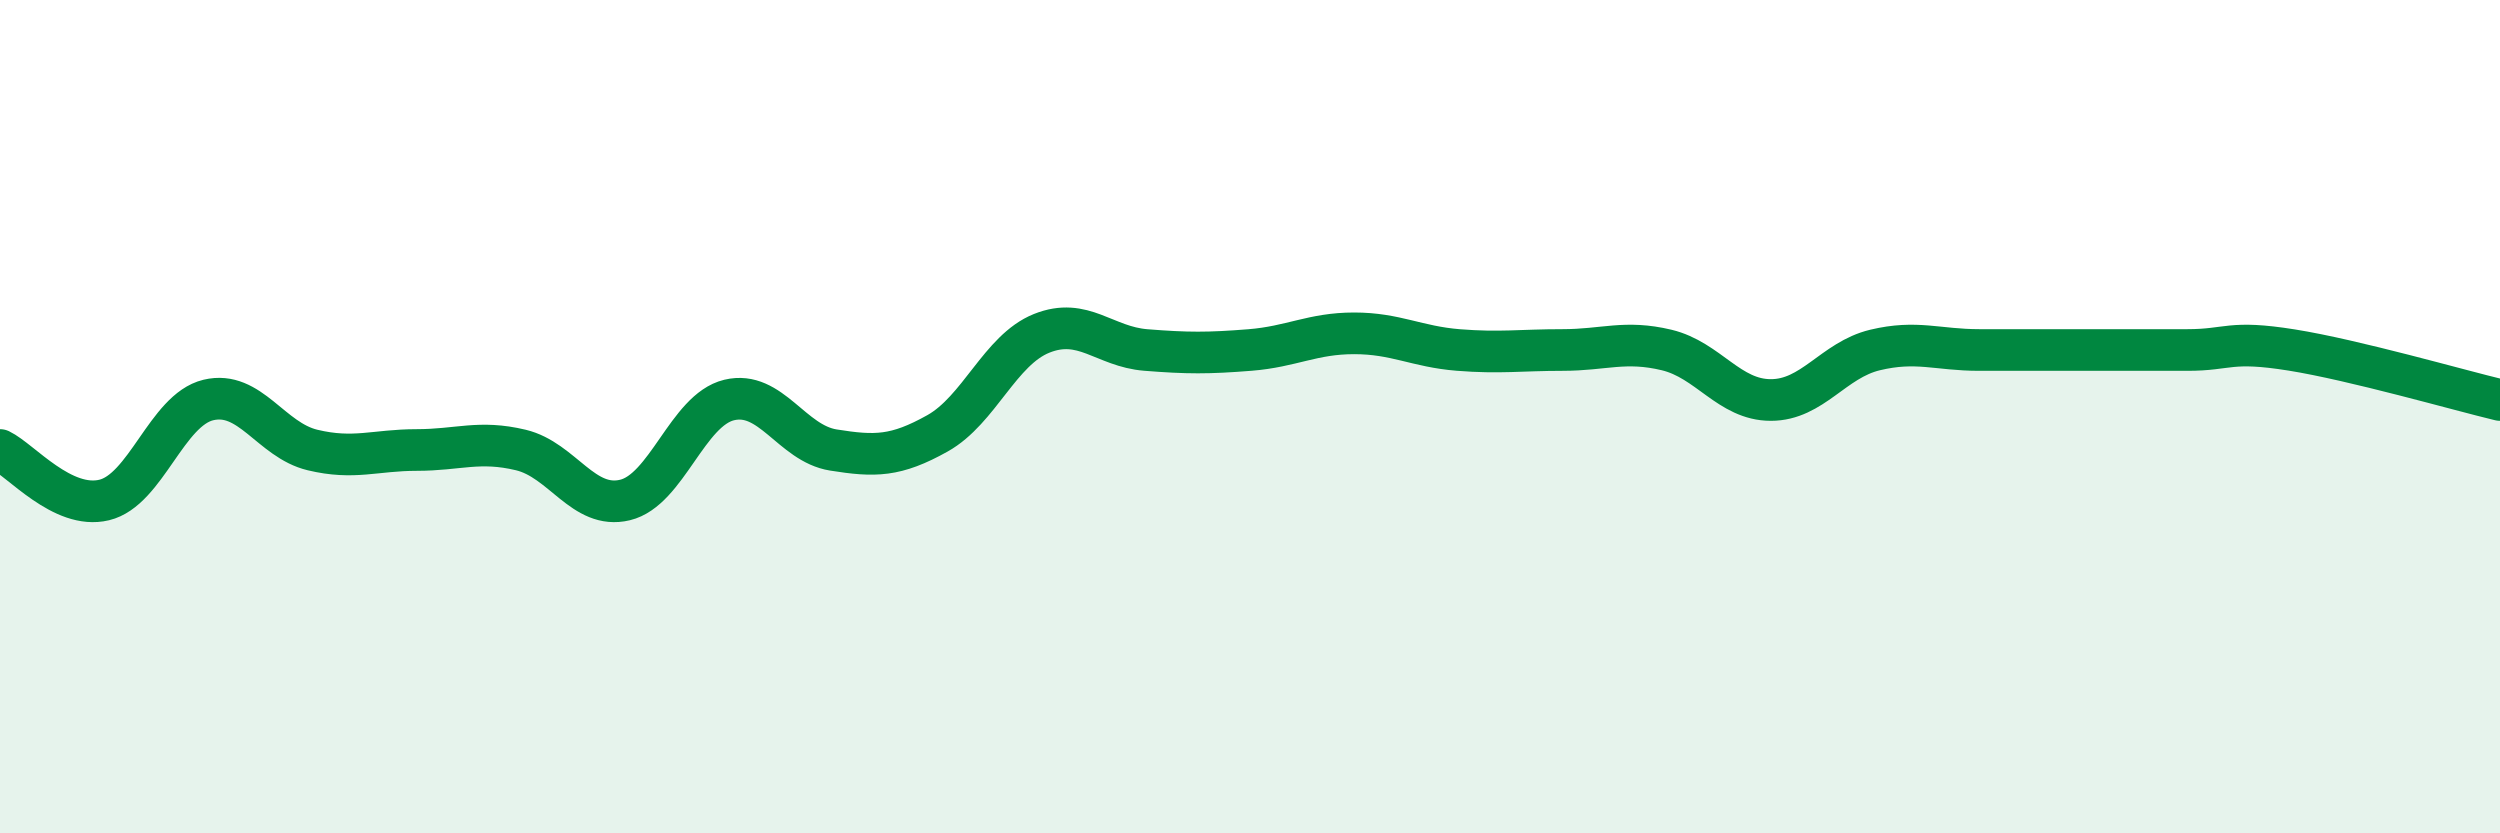
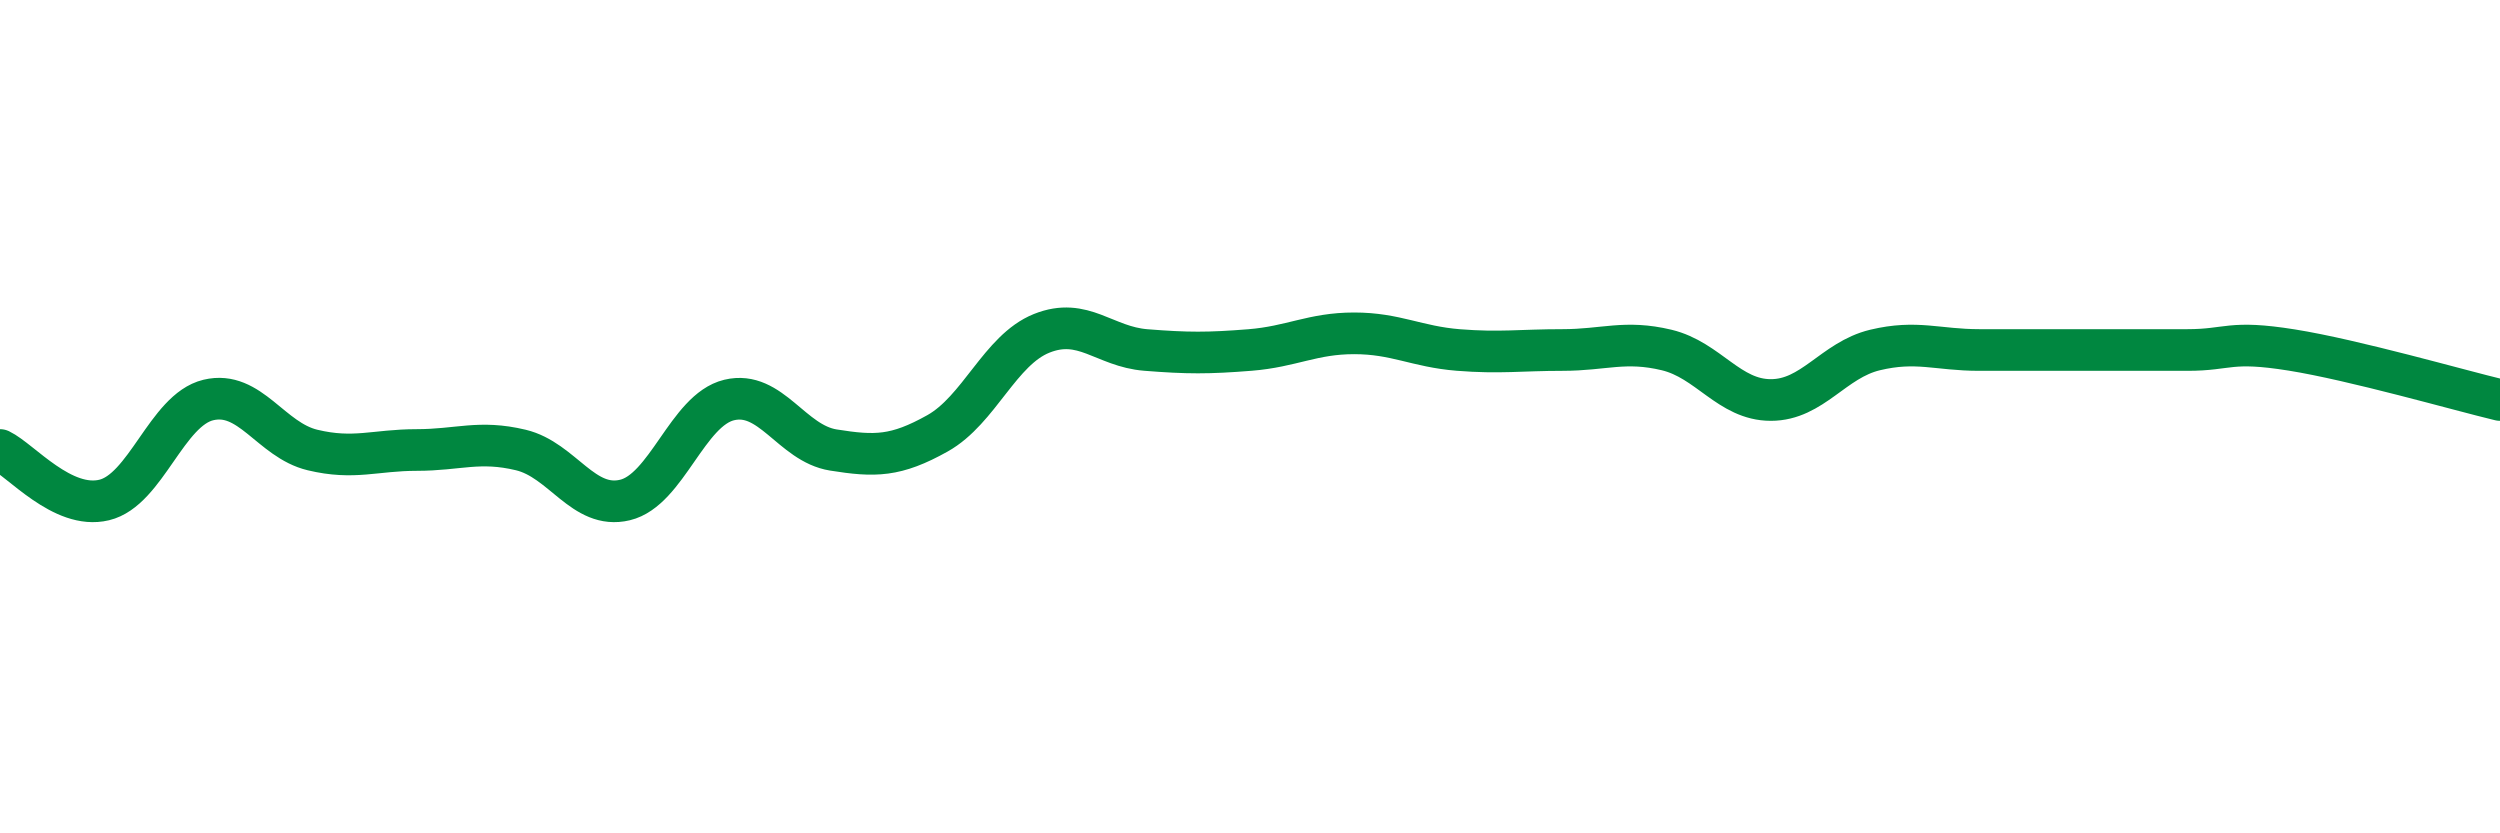
<svg xmlns="http://www.w3.org/2000/svg" width="60" height="20" viewBox="0 0 60 20">
-   <path d="M 0,10.8 C 0.5,11.04 1.5,12.24 2.5,12 C 3.5,11.76 4,9.84 5,9.6 C 6,9.36 6.5,10.56 7.5,10.8 C 8.5,11.04 9,10.8 10,10.8 C 11,10.8 11.5,10.56 12.5,10.8 C 13.5,11.04 14,12.24 15,12 C 16,11.76 16.5,9.84 17.5,9.6 C 18.5,9.36 19,10.64 20,10.8 C 21,10.96 21.5,10.96 22.5,10.4 C 23.5,9.84 24,8.4 25,8 C 26,7.6 26.5,8.32 27.5,8.4 C 28.5,8.48 29,8.48 30,8.4 C 31,8.32 31.5,8 32.5,8 C 33.5,8 34,8.32 35,8.4 C 36,8.48 36.5,8.4 37.5,8.4 C 38.5,8.4 39,8.16 40,8.4 C 41,8.64 41.5,9.6 42.5,9.6 C 43.5,9.6 44,8.64 45,8.4 C 46,8.16 46.5,8.4 47.5,8.4 C 48.5,8.4 49,8.4 50,8.4 C 51,8.4 51.5,8.4 52.5,8.4 C 53.5,8.4 53.5,8.16 55,8.4 C 56.5,8.64 59,9.36 60,9.6L60 20L0 20Z" fill="#008740" opacity="0.1" stroke-linecap="round" stroke-linejoin="round" />
  <path d="M 0,10.8 C 0.5,11.04 1.5,12.24 2.5,12 C 3.5,11.76 4,9.84 5,9.6 C 6,9.36 6.5,10.56 7.5,10.8 C 8.5,11.04 9,10.8 10,10.8 C 11,10.8 11.5,10.56 12.5,10.8 C 13.5,11.04 14,12.24 15,12 C 16,11.76 16.5,9.84 17.5,9.6 C 18.5,9.36 19,10.64 20,10.8 C 21,10.96 21.5,10.96 22.5,10.4 C 23.5,9.84 24,8.4 25,8 C 26,7.6 26.5,8.32 27.5,8.4 C 28.5,8.48 29,8.48 30,8.4 C 31,8.32 31.5,8 32.5,8 C 33.5,8 34,8.32 35,8.4 C 36,8.48 36.5,8.4 37.5,8.4 C 38.5,8.4 39,8.16 40,8.4 C 41,8.64 41.5,9.6 42.5,9.6 C 43.5,9.6 44,8.64 45,8.4 C 46,8.16 46.5,8.4 47.5,8.4 C 48.5,8.4 49,8.4 50,8.4 C 51,8.4 51.5,8.4 52.5,8.4 C 53.5,8.4 53.5,8.16 55,8.4 C 56.5,8.64 59,9.36 60,9.6" stroke="#008740" stroke-width="1" fill="none" stroke-linecap="round" stroke-linejoin="round" />
</svg>